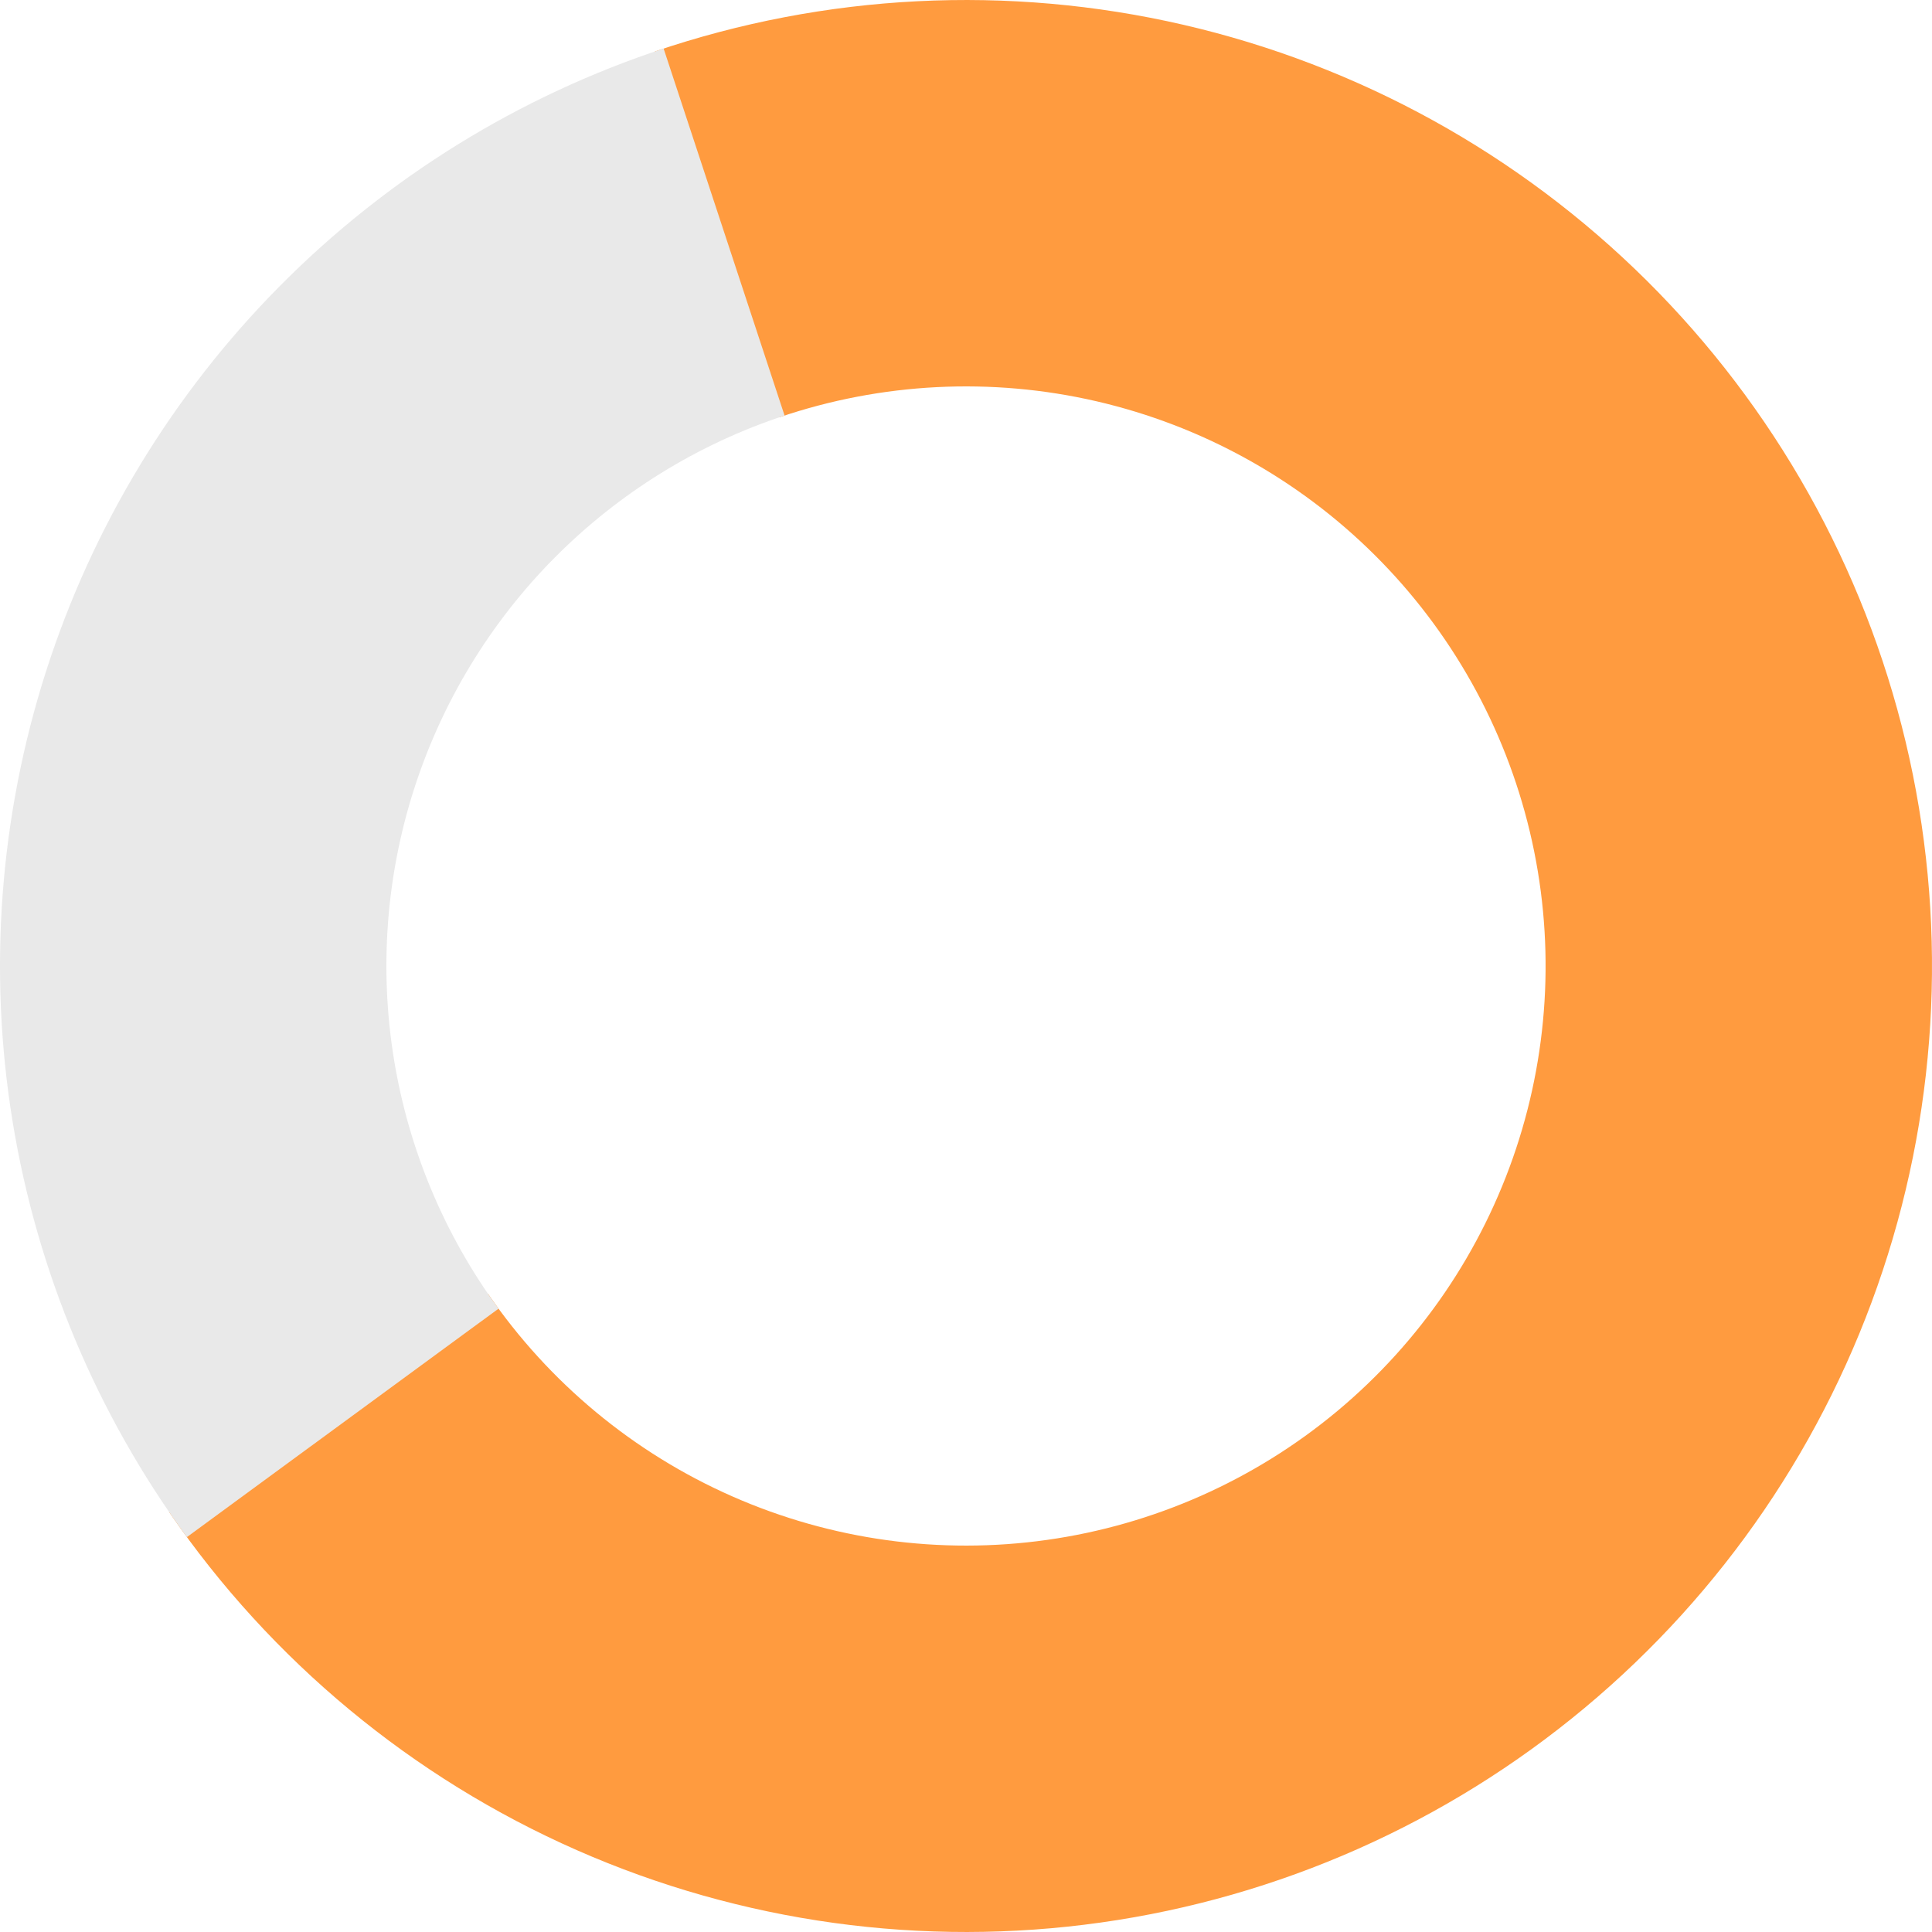
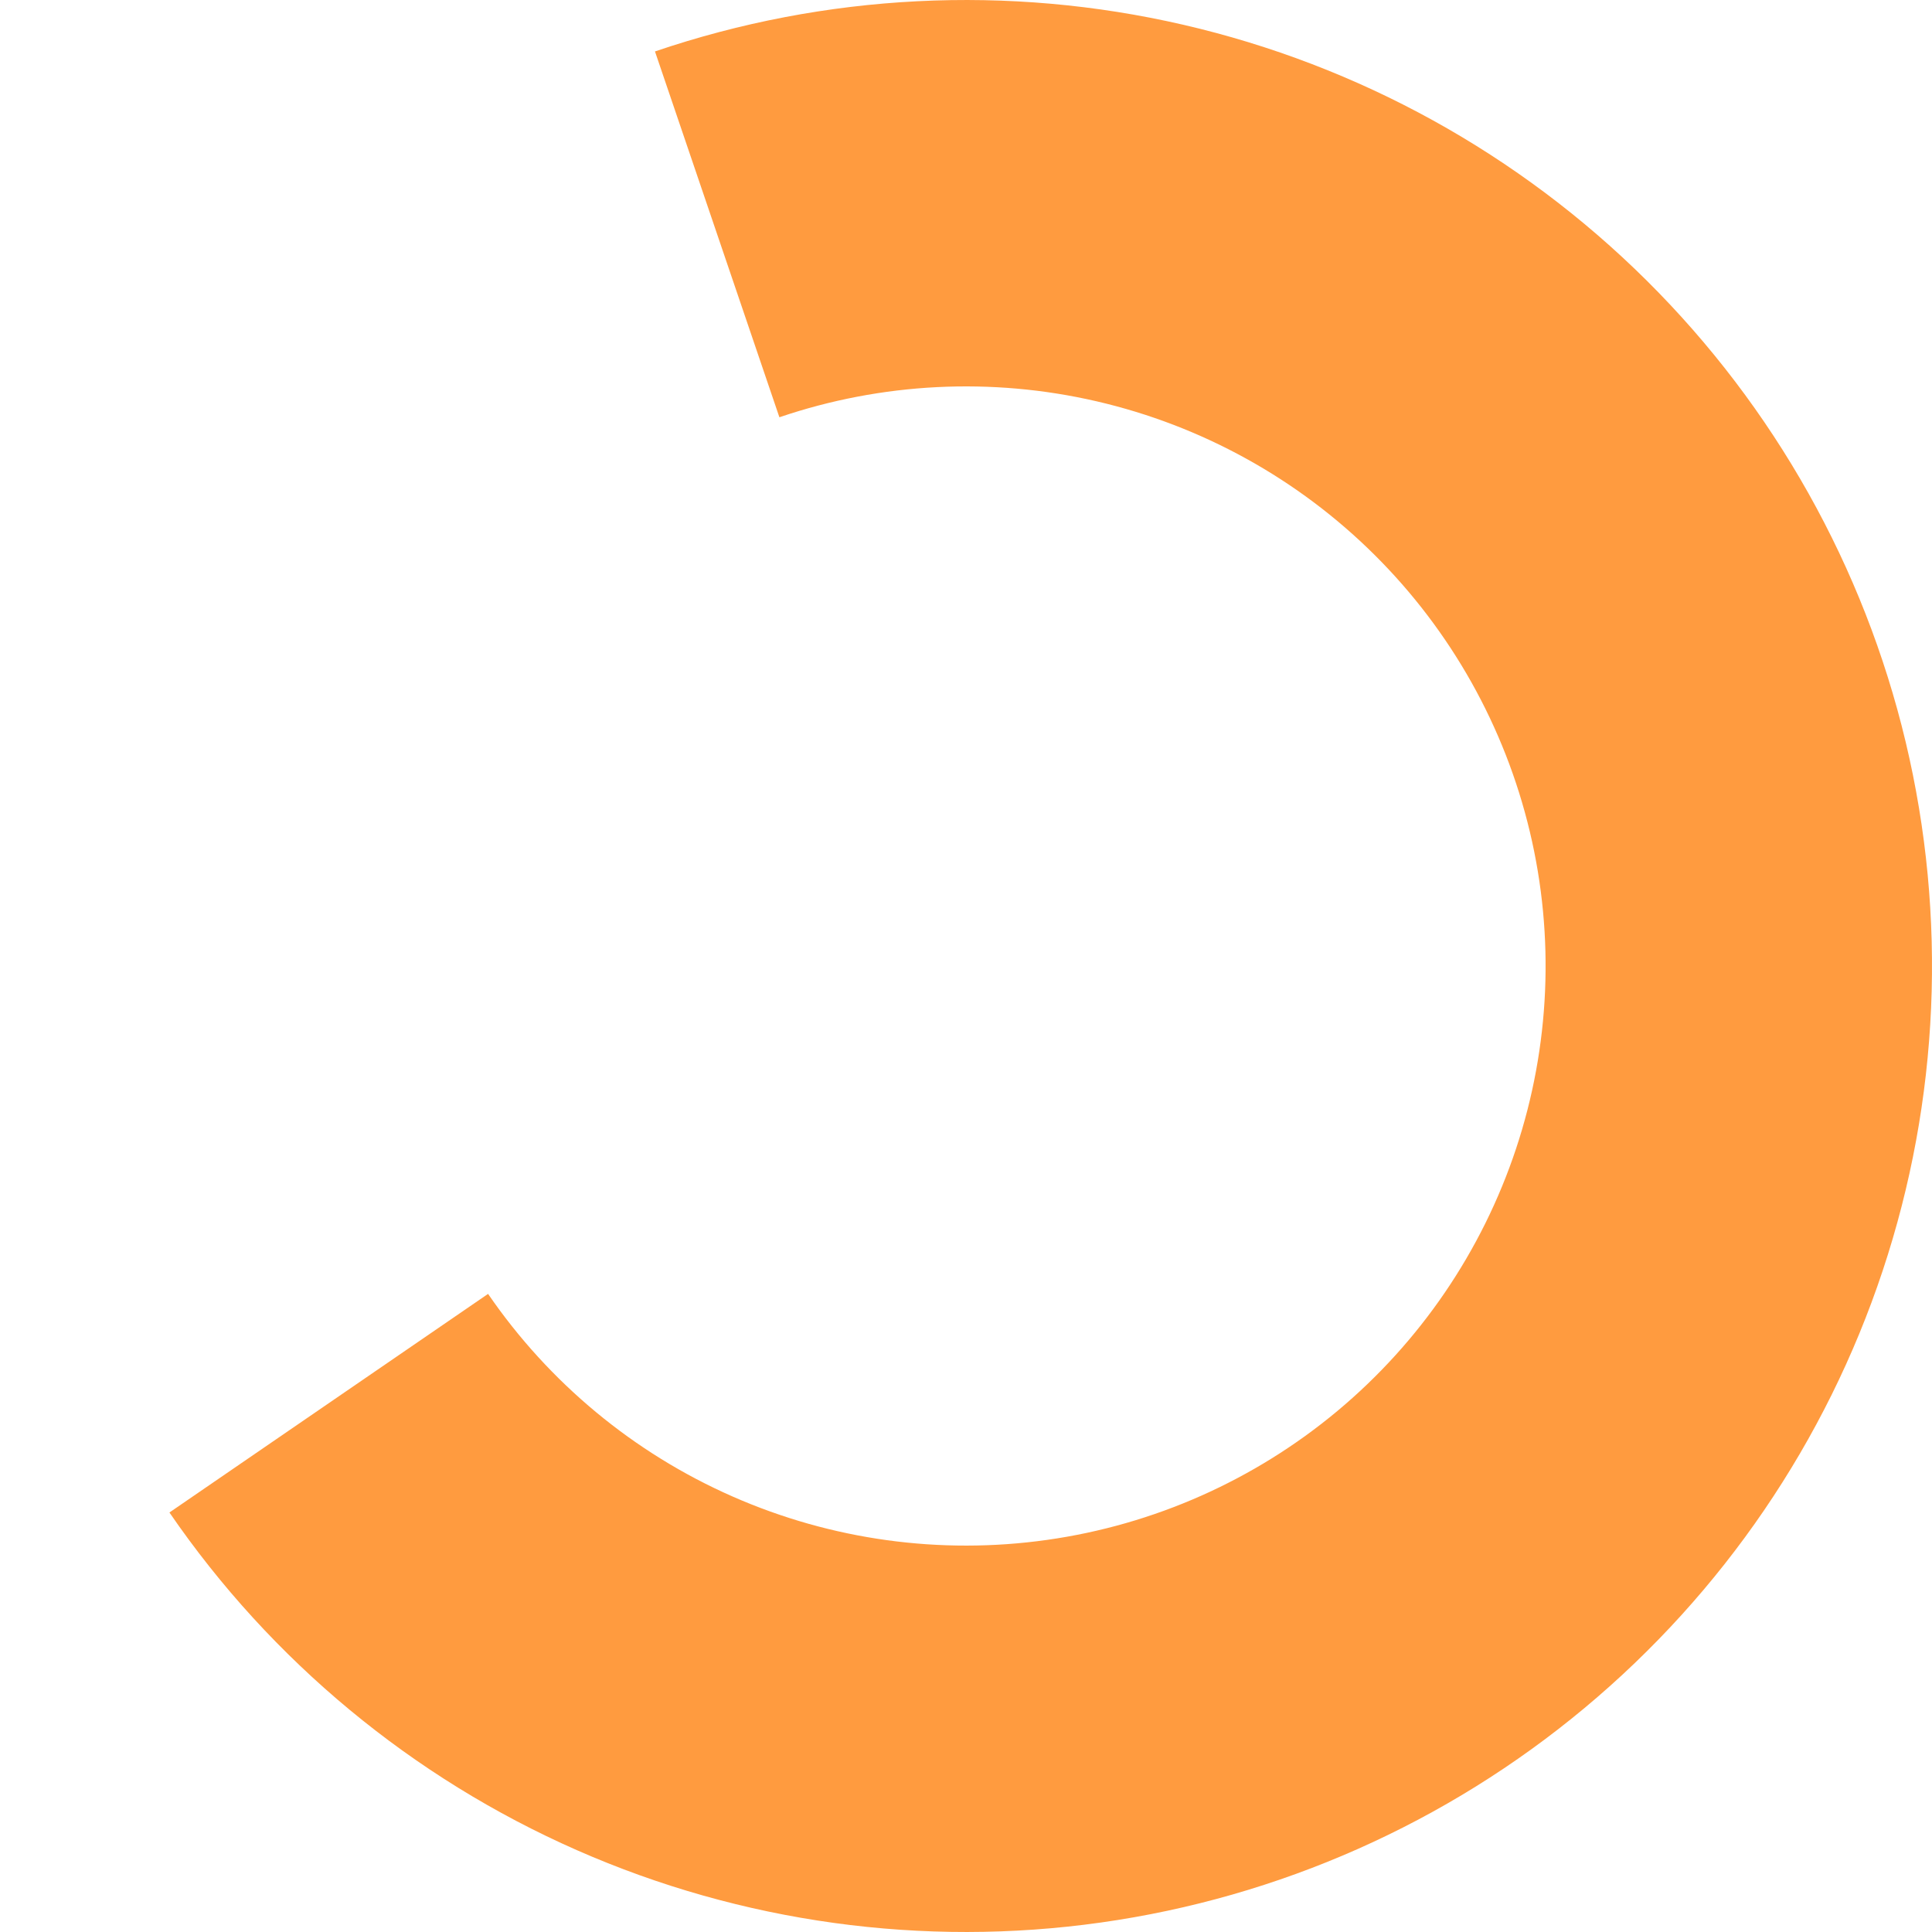
<svg xmlns="http://www.w3.org/2000/svg" width="80" height="80" viewBox="0 0 80 80" fill="none">
  <path d="M27.121 2.13C34.171 -0.267 41.749 -0.649 49.004 1.027C56.259 2.703 62.902 6.371 68.186 11.617C73.469 16.864 77.183 23.481 78.91 30.724C80.636 37.967 80.307 45.548 77.959 52.614C75.611 59.681 71.337 65.951 65.618 70.72C59.9 75.489 52.964 78.567 45.591 79.607C38.218 80.648 30.701 79.61 23.886 76.611C17.071 73.611 11.229 68.769 7.016 62.629L20.21 53.577C22.737 57.261 26.243 60.167 30.332 61.966C34.421 63.766 38.931 64.389 43.355 63.764C47.778 63.14 51.94 61.293 55.371 58.432C58.802 55.571 61.366 51.808 62.775 47.569C64.184 43.329 64.382 38.78 63.346 34.435C62.31 30.089 60.081 26.118 56.911 22.97C53.741 19.822 49.755 17.622 45.403 16.616C41.05 15.61 36.502 15.84 32.273 17.278L27.121 2.13Z" fill="#FF9B3F" />
-   <path d="M7.739 63.648C4.007 58.557 1.533 52.655 0.519 46.424C-0.495 40.194 -0.019 33.812 1.906 27.8C3.831 21.789 7.152 16.318 11.596 11.835C16.041 7.353 21.483 3.986 27.479 2.01L32.487 17.206C28.89 18.392 25.625 20.412 22.958 23.101C20.291 25.791 18.299 29.073 17.143 32.68C15.988 36.287 15.703 40.116 16.312 43.855C16.92 47.593 18.404 51.134 20.643 54.189L7.739 63.648Z" fill="#E9E9E9" />
</svg>